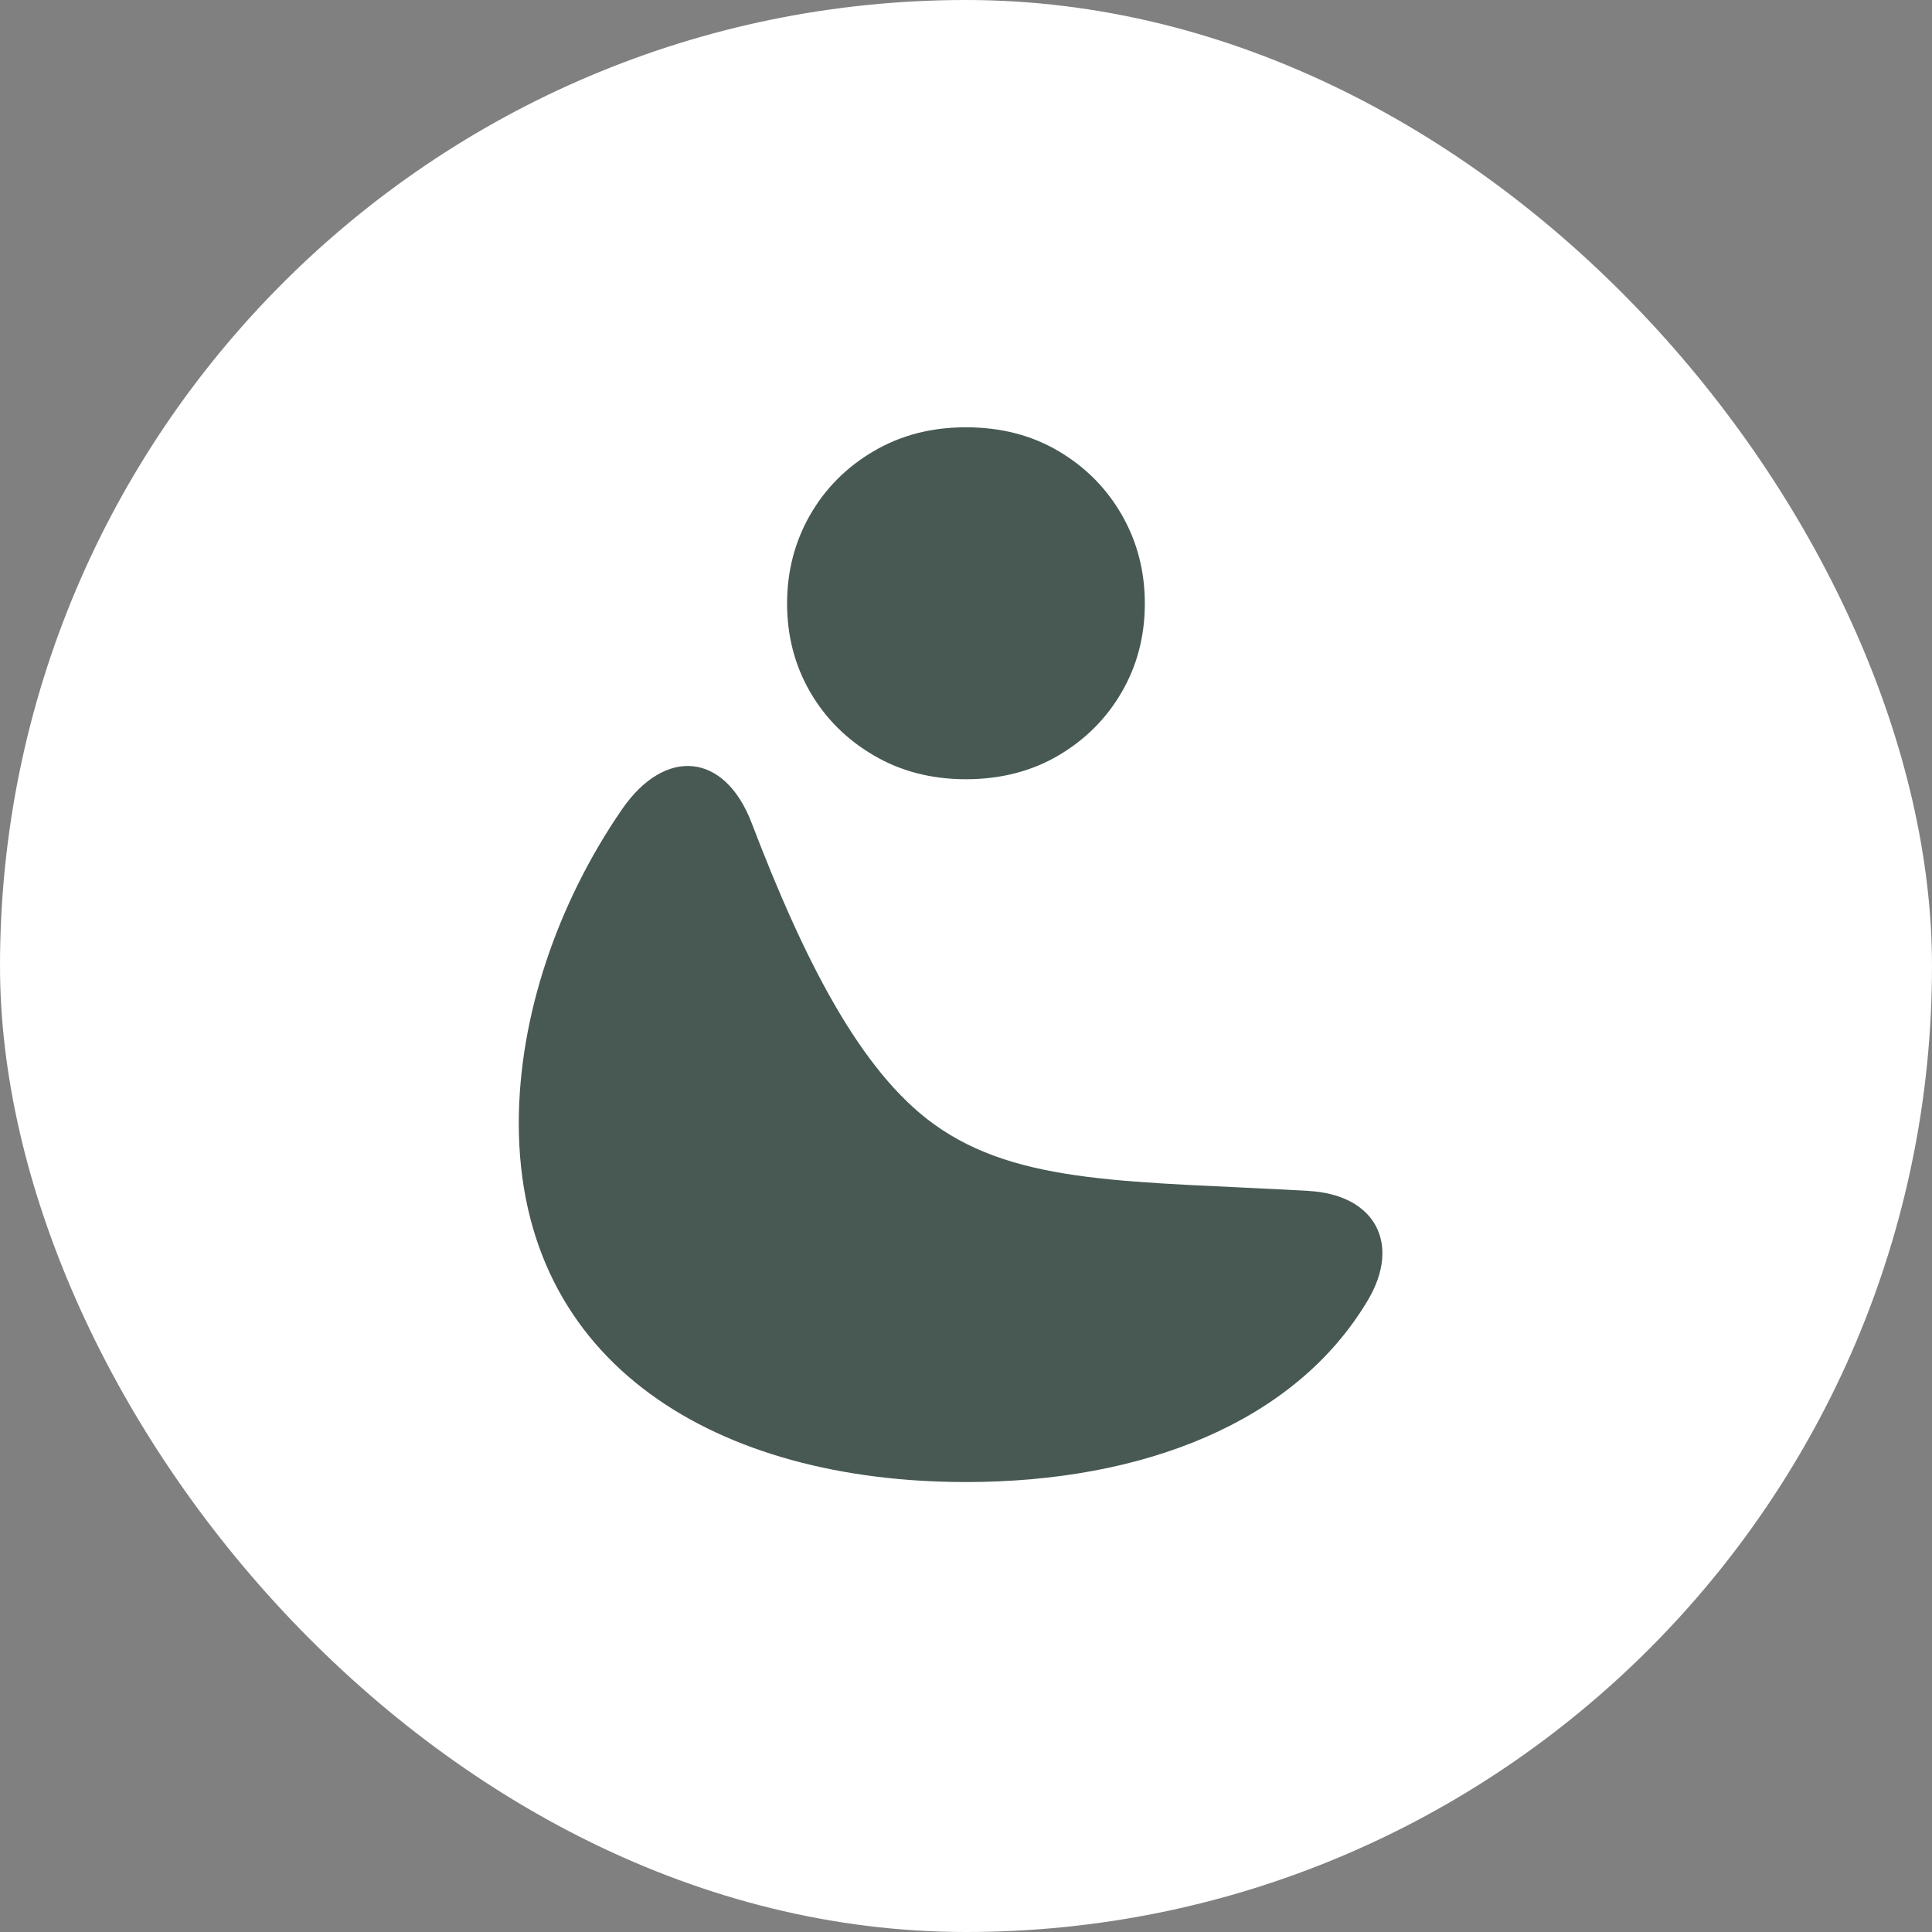
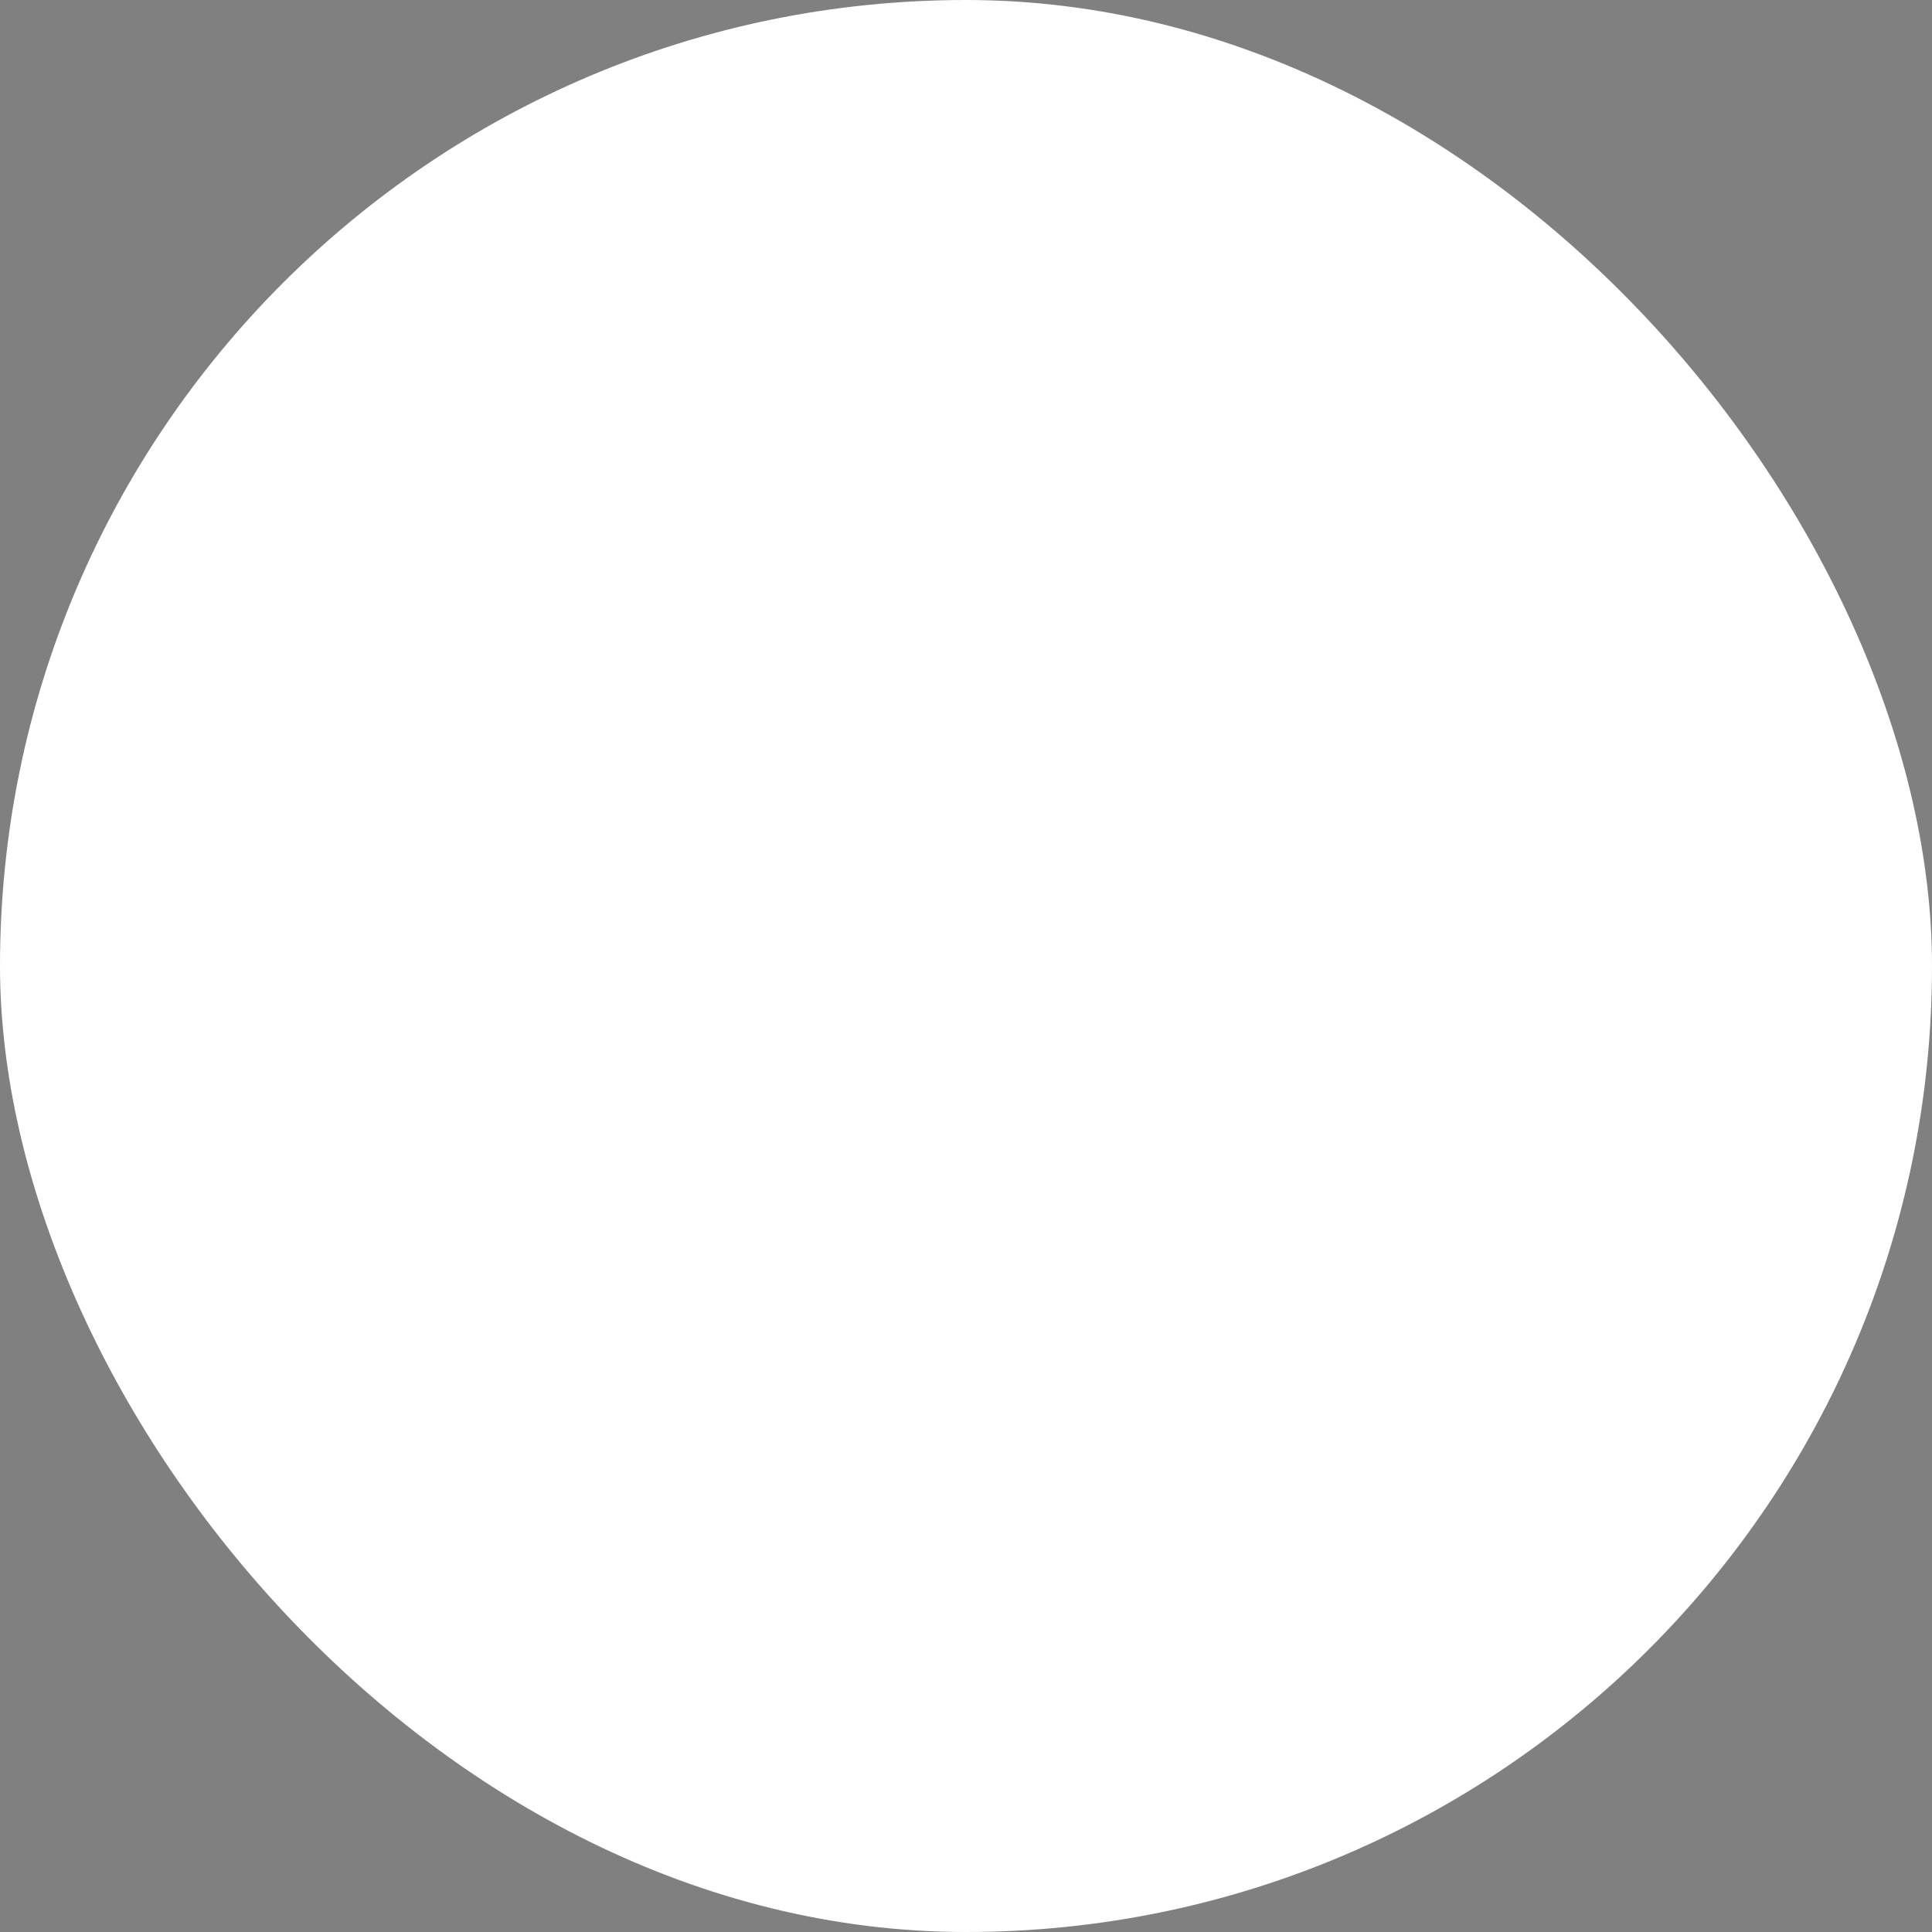
<svg xmlns="http://www.w3.org/2000/svg" width="48" height="48" viewBox="0 0 48 48" fill="none">
  <rect x="0" y="0" width="48" height="48" fill="#808080" stroke="none" />
  <rect width="48" height="48" rx="24" fill="white" />
-   <path d="M32.515 29.589C34.165 29.682 34.816 30.902 33.984 32.304C32.177 35.347 28.386 36.821 24 36.821C17.863 36.821 12.889 33.934 12.889 27.905C12.889 25.254 13.851 22.436 15.451 20.111C16.523 18.554 18.004 18.69 18.676 20.45C19.983 23.872 21.379 26.612 23.199 27.927C25.312 29.455 28.135 29.34 32.515 29.588V29.589ZM26.302 18.766C26.971 18.371 27.495 17.844 27.874 17.186C28.254 16.528 28.443 15.797 28.443 14.996C28.443 14.194 28.254 13.461 27.874 12.798C27.495 12.135 26.97 11.605 26.302 11.21C25.633 10.814 24.866 10.616 23.999 10.616C23.133 10.616 22.379 10.814 21.705 11.21C21.031 11.606 20.504 12.135 20.124 12.798C19.745 13.461 19.555 14.194 19.555 14.996C19.555 15.798 19.745 16.528 20.124 17.186C20.504 17.844 21.031 18.371 21.705 18.766C22.379 19.162 23.143 19.36 23.999 19.36C24.855 19.36 25.633 19.162 26.302 18.766Z" fill="#475952" />
</svg>